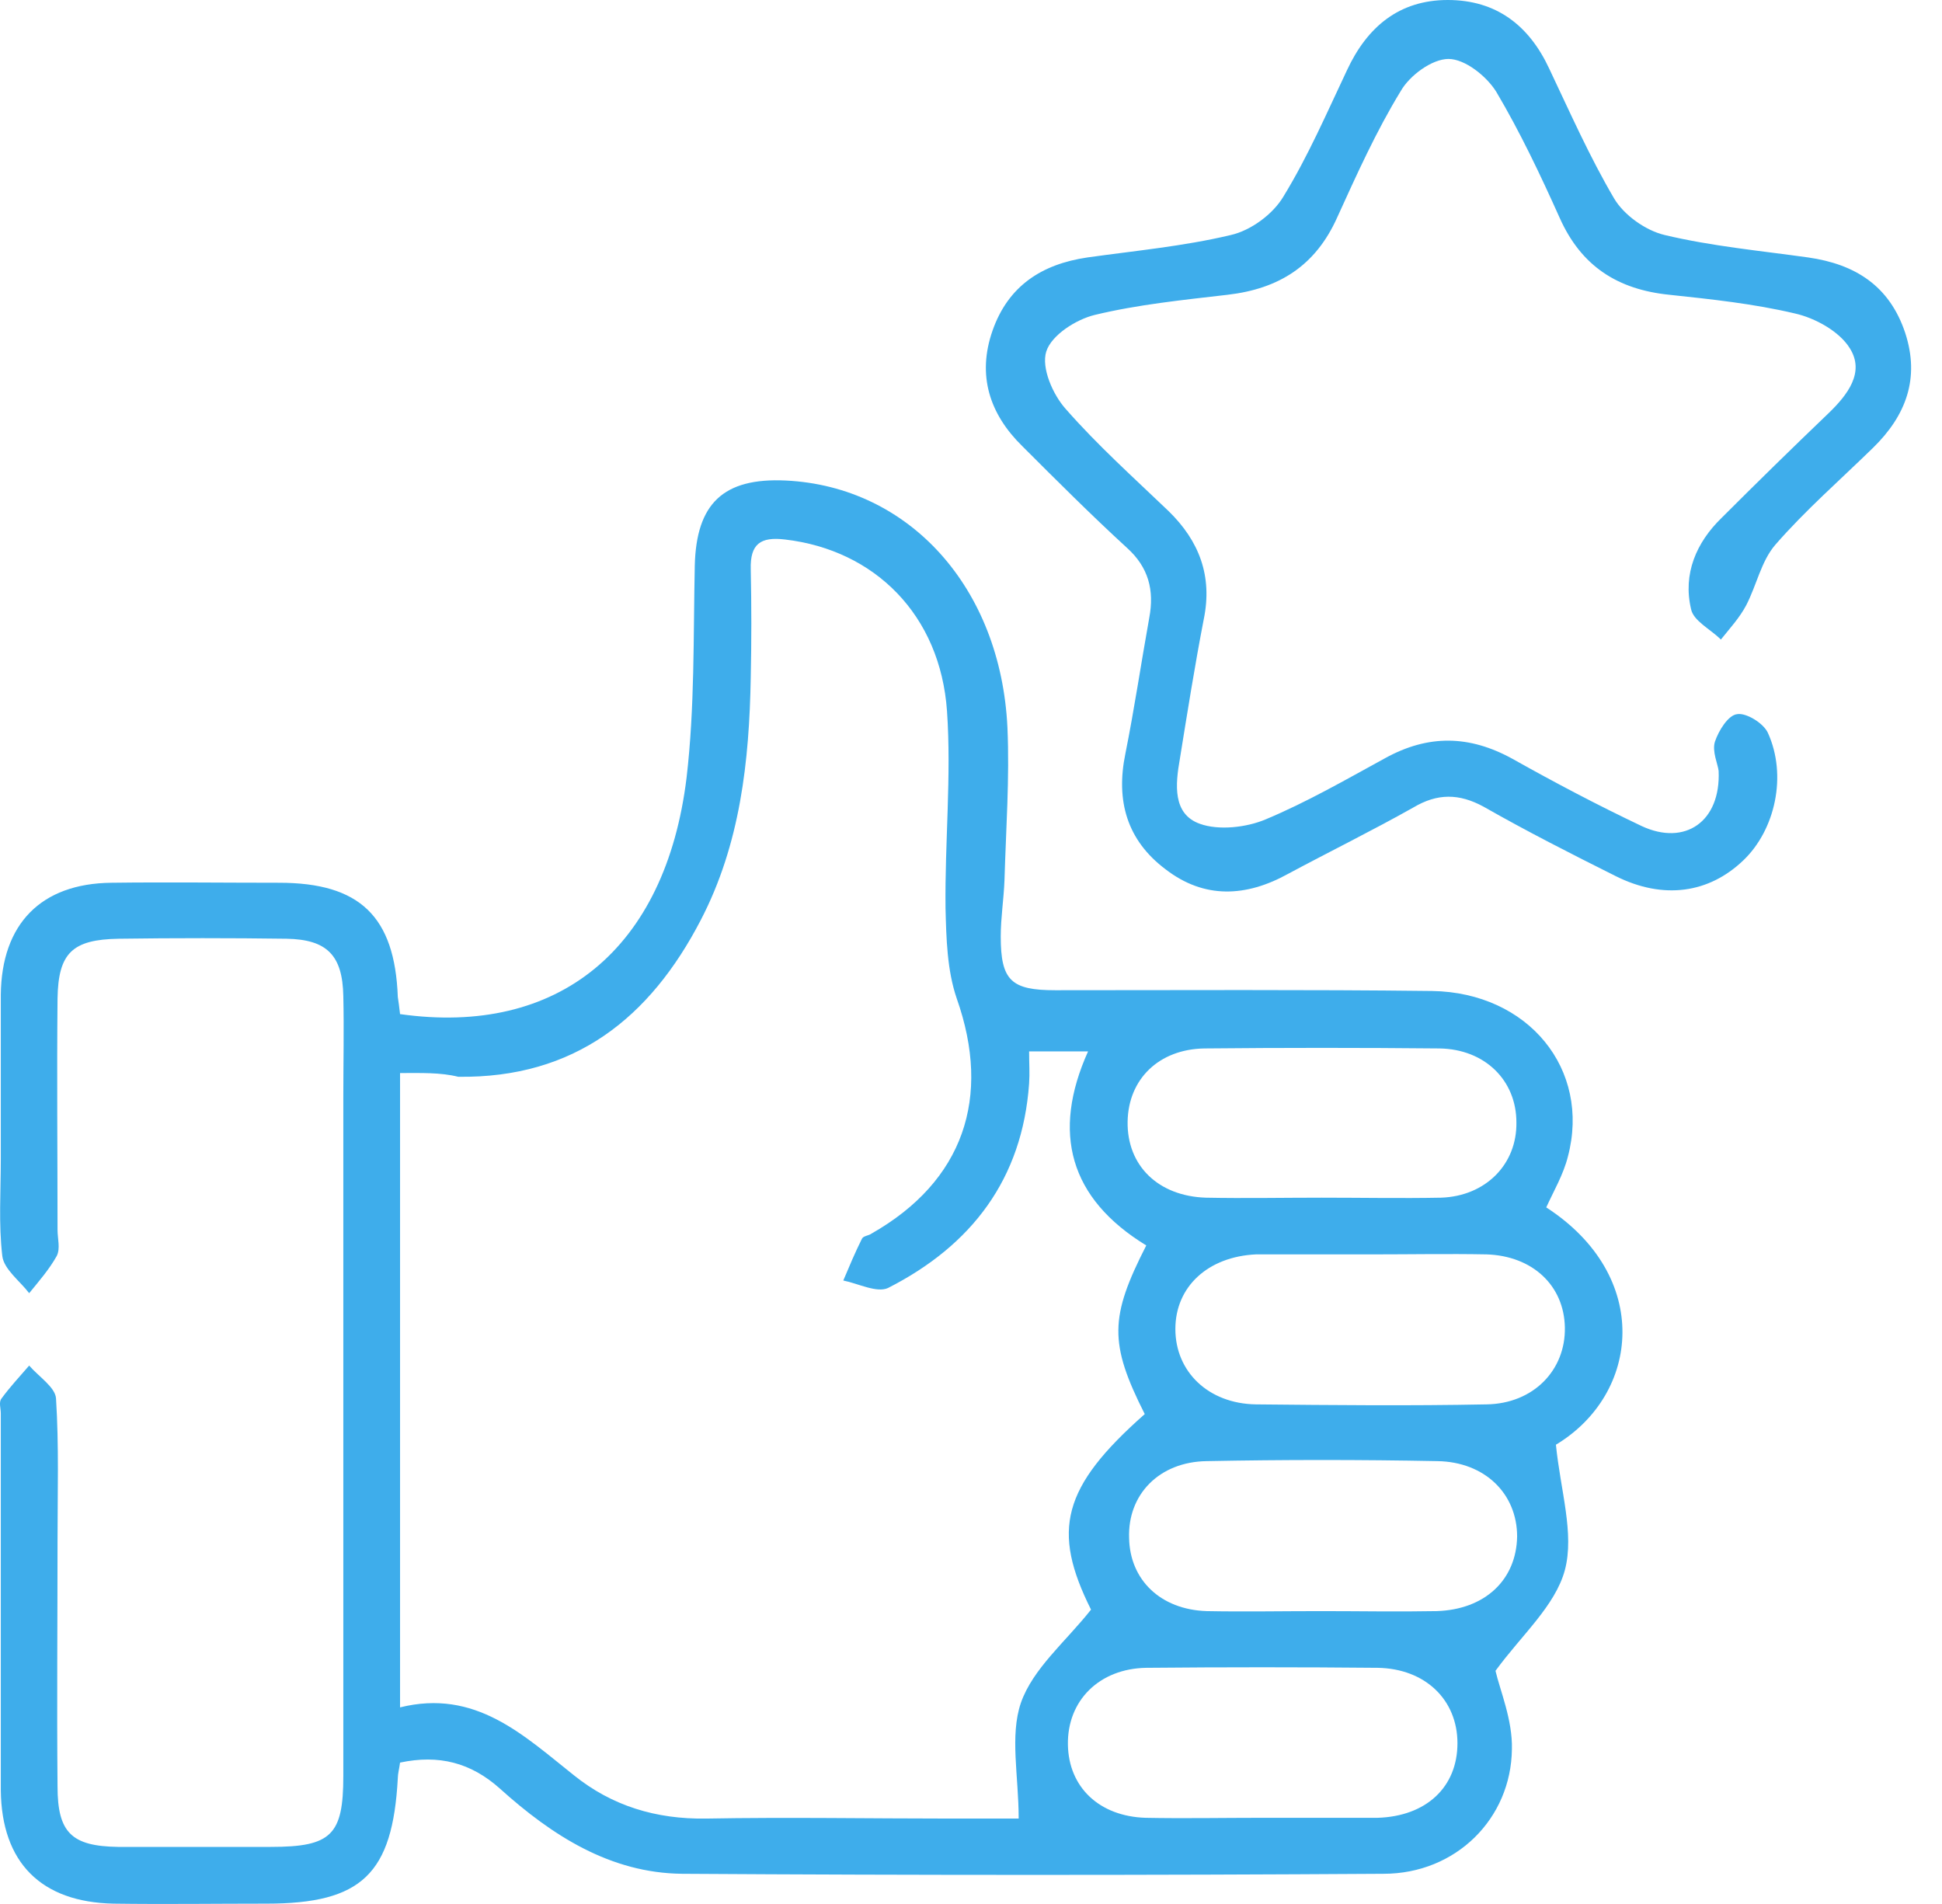
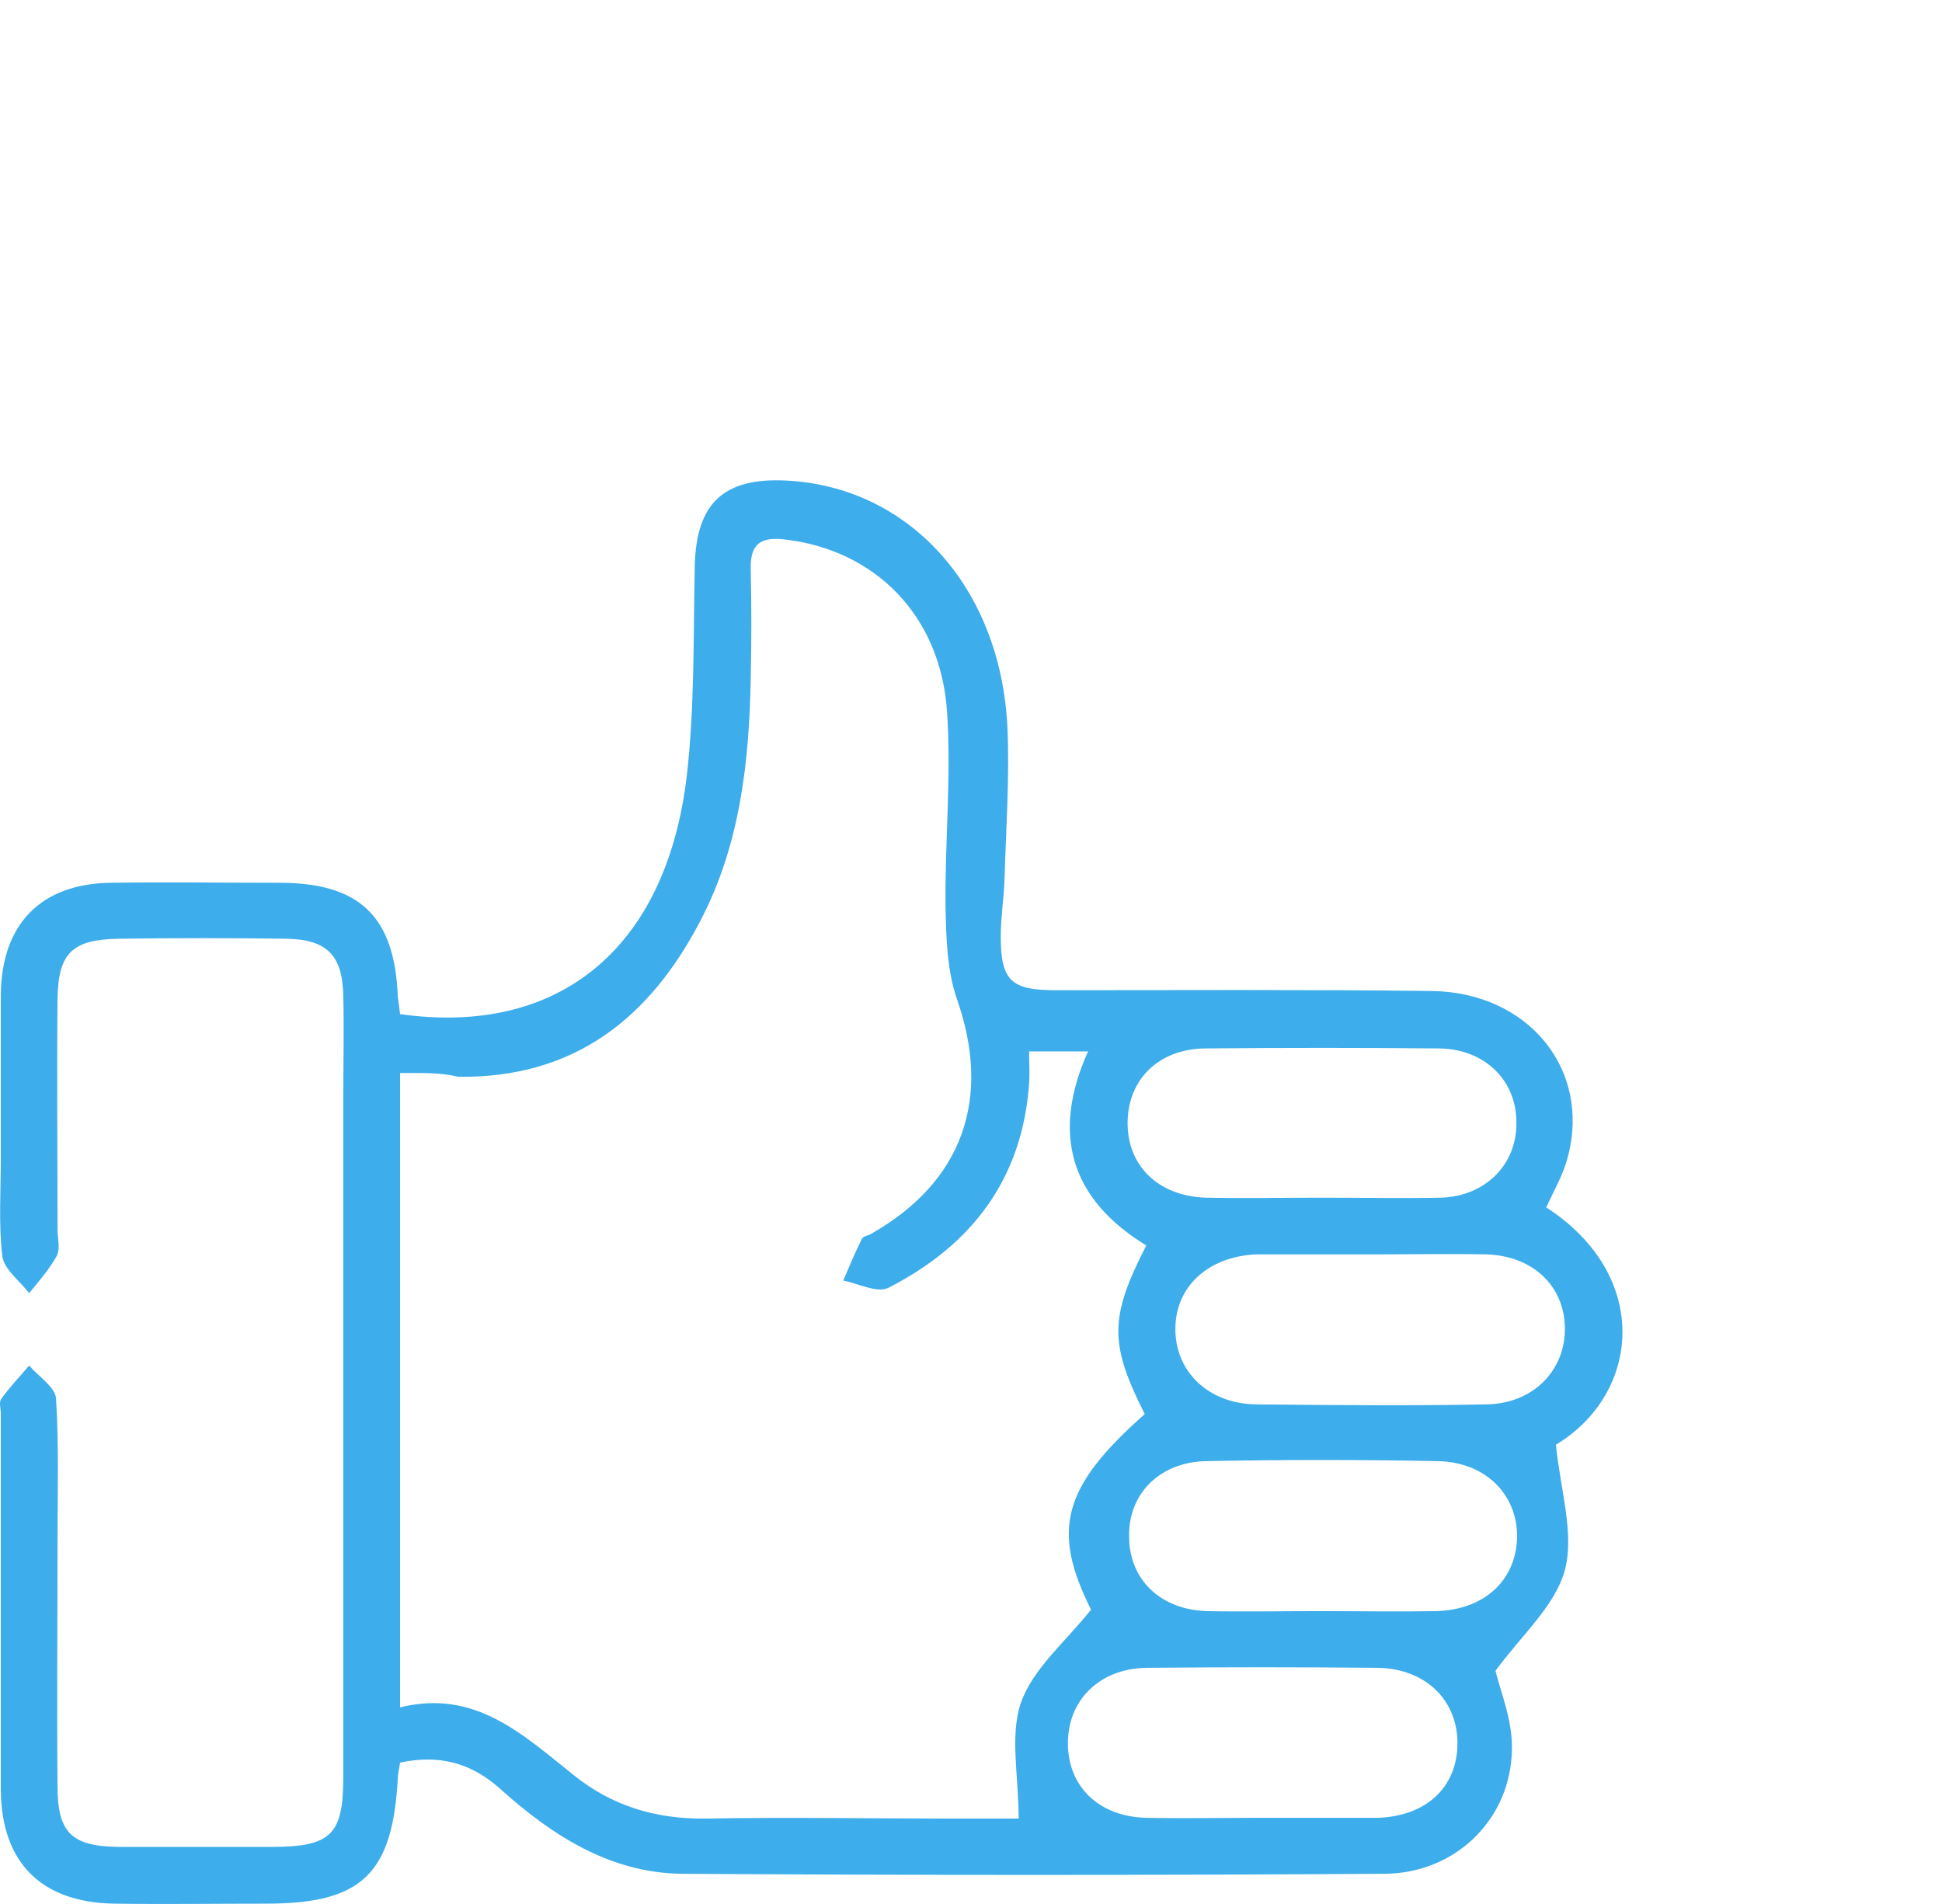
<svg xmlns="http://www.w3.org/2000/svg" width="51" height="50" viewBox="0 0 51 50" fill="none">
  <path d="M10.506 26.631C14.66 27.219 17.482 24.926 18.031 20.419C18.246 18.577 18.207 16.715 18.246 14.853C18.286 13.227 18.991 12.541 20.637 12.619C23.871 12.776 26.281 15.422 26.457 19.106C26.516 20.439 26.418 21.771 26.379 23.123C26.36 23.613 26.281 24.103 26.281 24.593C26.281 25.749 26.555 26.004 27.712 26.004C31.004 26.004 34.316 25.985 37.608 26.024C40.136 26.063 41.782 28.081 41.175 30.374C41.057 30.845 40.803 31.276 40.607 31.707C43.389 33.51 43.076 36.606 40.861 37.939C40.979 39.134 41.351 40.271 41.096 41.231C40.842 42.172 39.96 42.936 39.274 43.877C39.392 44.386 39.725 45.17 39.705 45.934C39.685 47.757 38.235 49.207 36.334 49.207C30.201 49.246 24.047 49.246 17.913 49.207C16.032 49.187 14.503 48.208 13.132 46.973C12.367 46.287 11.525 46.071 10.506 46.287C10.486 46.444 10.447 46.581 10.447 46.699C10.31 49.207 9.506 49.991 6.998 49.991C5.665 49.991 4.313 50.01 2.98 49.991C1.079 49.952 0.041 48.913 0.021 47.012C0.021 43.72 0.021 40.408 0.021 37.116C0.021 36.978 -0.038 36.822 0.041 36.724C0.256 36.43 0.511 36.155 0.766 35.861C1.021 36.155 1.452 36.43 1.471 36.724C1.55 37.958 1.511 39.212 1.511 40.447C1.511 42.603 1.491 44.758 1.511 46.914C1.511 48.129 1.883 48.482 3.098 48.501C4.43 48.501 5.783 48.501 7.115 48.501C8.703 48.501 9.016 48.188 9.016 46.64C9.016 40.702 9.016 34.744 9.016 28.806C9.016 27.925 9.036 27.043 9.016 26.161C8.997 25.083 8.585 24.672 7.527 24.652C6.057 24.632 4.587 24.632 3.117 24.652C1.902 24.672 1.53 25.024 1.511 26.22C1.491 28.238 1.511 30.276 1.511 32.295C1.511 32.53 1.589 32.785 1.491 32.981C1.295 33.333 1.021 33.647 0.766 33.96C0.531 33.647 0.1 33.333 0.06 32.981C-0.038 32.138 0.021 31.295 0.021 30.433C0.021 29.002 0.021 27.552 0.021 26.122C0.041 24.26 1.079 23.202 2.922 23.182C4.391 23.163 5.861 23.182 7.331 23.182C9.447 23.182 10.368 24.064 10.447 26.18C10.466 26.318 10.486 26.435 10.506 26.631ZM10.506 28.179C10.506 33.764 10.506 39.212 10.506 44.837C12.485 44.347 13.739 45.562 15.072 46.62C16.071 47.424 17.227 47.776 18.54 47.757C20.696 47.718 22.852 47.757 25.007 47.757C25.674 47.757 26.34 47.757 26.752 47.757C26.752 46.64 26.516 45.581 26.81 44.719C27.124 43.818 27.986 43.112 28.652 42.27C27.614 40.192 27.888 39.056 30.063 37.135C29.123 35.273 29.142 34.588 30.103 32.706C28.084 31.472 27.614 29.747 28.574 27.611C28.045 27.611 27.555 27.611 27.026 27.611C27.026 27.925 27.045 28.179 27.026 28.454C26.849 30.962 25.517 32.706 23.322 33.823C23.028 33.96 22.538 33.706 22.146 33.627C22.303 33.255 22.46 32.883 22.636 32.53C22.675 32.452 22.812 32.452 22.891 32.393C25.301 31.021 26.046 28.826 25.125 26.22C24.87 25.475 24.851 24.632 24.831 23.848C24.811 22.124 24.988 20.38 24.87 18.675C24.694 16.147 22.969 14.442 20.618 14.168C19.971 14.089 19.697 14.285 19.716 14.951C19.736 15.892 19.736 16.852 19.716 17.793C19.677 19.988 19.442 22.163 18.403 24.162C17.071 26.729 15.091 28.317 12.034 28.277C11.564 28.16 11.054 28.179 10.506 28.179ZM33.14 47.737C34.081 47.737 35.041 47.737 35.982 47.737C36.041 47.737 36.119 47.737 36.178 47.737C37.452 47.698 38.275 46.934 38.275 45.778C38.275 44.641 37.432 43.818 36.178 43.798C34.159 43.779 32.141 43.779 30.103 43.798C28.868 43.818 28.025 44.66 28.045 45.817C28.064 46.934 28.868 47.698 30.083 47.737C31.102 47.757 32.121 47.737 33.14 47.737ZM34.708 31.452C35.746 31.452 36.805 31.472 37.843 31.452C39.019 31.413 39.842 30.57 39.823 29.473C39.823 28.375 39 27.552 37.804 27.533C35.746 27.513 33.689 27.513 31.631 27.533C30.436 27.552 29.632 28.336 29.613 29.453C29.593 30.609 30.416 31.413 31.67 31.452C32.689 31.472 33.689 31.452 34.708 31.452ZM36.021 32.941C35.08 32.941 34.14 32.941 33.179 32.941C33.12 32.941 33.042 32.941 32.983 32.941C31.729 33 30.867 33.784 30.867 34.901C30.867 36.018 31.729 36.861 32.983 36.88C35.002 36.9 37.02 36.92 39.039 36.88C40.273 36.861 41.116 35.979 41.096 34.862C41.077 33.764 40.254 32.981 39.039 32.941C38.039 32.922 37.02 32.941 36.021 32.941ZM34.688 42.309C35.707 42.309 36.707 42.328 37.726 42.309C39 42.27 39.823 41.486 39.842 40.349C39.842 39.232 39 38.389 37.745 38.37C35.727 38.331 33.708 38.331 31.69 38.37C30.436 38.389 29.613 39.252 29.652 40.388C29.671 41.486 30.475 42.27 31.69 42.309C32.67 42.328 33.669 42.309 34.688 42.309Z" fill="#3EADEB" />
-   <path d="M45.134 20.244C45.114 20.067 44.958 19.734 45.036 19.479C45.134 19.186 45.389 18.774 45.624 18.754C45.859 18.715 46.31 18.989 46.427 19.244C46.937 20.361 46.623 21.792 45.781 22.595C44.879 23.458 43.684 23.634 42.43 23.007C41.254 22.419 40.097 21.831 38.961 21.184C38.314 20.832 37.746 20.832 37.119 21.204C36.041 21.811 34.924 22.36 33.827 22.948C32.729 23.556 31.632 23.614 30.613 22.831C29.593 22.066 29.3 21.028 29.554 19.793C29.79 18.617 29.966 17.422 30.181 16.226C30.319 15.501 30.162 14.894 29.593 14.384C28.653 13.522 27.751 12.62 26.85 11.719C25.988 10.876 25.654 9.857 26.066 8.681C26.478 7.506 27.359 6.937 28.555 6.761C29.809 6.585 31.083 6.467 32.318 6.173C32.847 6.055 33.434 5.624 33.709 5.154C34.356 4.096 34.846 2.959 35.375 1.842C35.904 0.705 36.746 0 38.02 0C39.294 0 40.156 0.666 40.685 1.803C41.234 2.959 41.744 4.115 42.39 5.213C42.645 5.644 43.213 6.055 43.723 6.173C44.958 6.467 46.231 6.585 47.486 6.761C48.72 6.937 49.622 7.506 50.033 8.74C50.425 9.936 50.053 10.915 49.191 11.758C48.328 12.601 47.407 13.404 46.623 14.306C46.251 14.737 46.133 15.364 45.859 15.893C45.683 16.226 45.428 16.501 45.193 16.795C44.918 16.52 44.468 16.305 44.409 15.991C44.193 15.07 44.546 14.247 45.212 13.6C46.133 12.679 47.074 11.758 48.015 10.857C48.524 10.367 48.975 9.779 48.583 9.152C48.309 8.701 47.662 8.348 47.133 8.231C46.055 7.976 44.938 7.858 43.84 7.741C42.488 7.604 41.528 6.996 40.96 5.722C40.45 4.586 39.921 3.469 39.294 2.41C39.039 1.999 38.471 1.548 38.04 1.548C37.609 1.548 37.021 1.979 36.786 2.391C36.139 3.449 35.629 4.586 35.12 5.703C34.552 6.977 33.591 7.584 32.239 7.741C31.063 7.878 29.887 7.996 28.751 8.27C28.261 8.388 27.614 8.799 27.477 9.23C27.34 9.661 27.653 10.367 27.987 10.739C28.829 11.699 29.77 12.542 30.691 13.424C31.494 14.208 31.847 15.129 31.612 16.265C31.377 17.48 31.181 18.715 30.985 19.93C30.867 20.596 30.789 21.38 31.514 21.635C32.004 21.811 32.729 21.733 33.239 21.517C34.316 21.067 35.335 20.479 36.374 19.911C37.511 19.284 38.589 19.303 39.725 19.93C40.842 20.557 41.959 21.145 43.115 21.694C44.252 22.223 45.193 21.576 45.134 20.244Z" fill="#3EADEB" />
</svg>